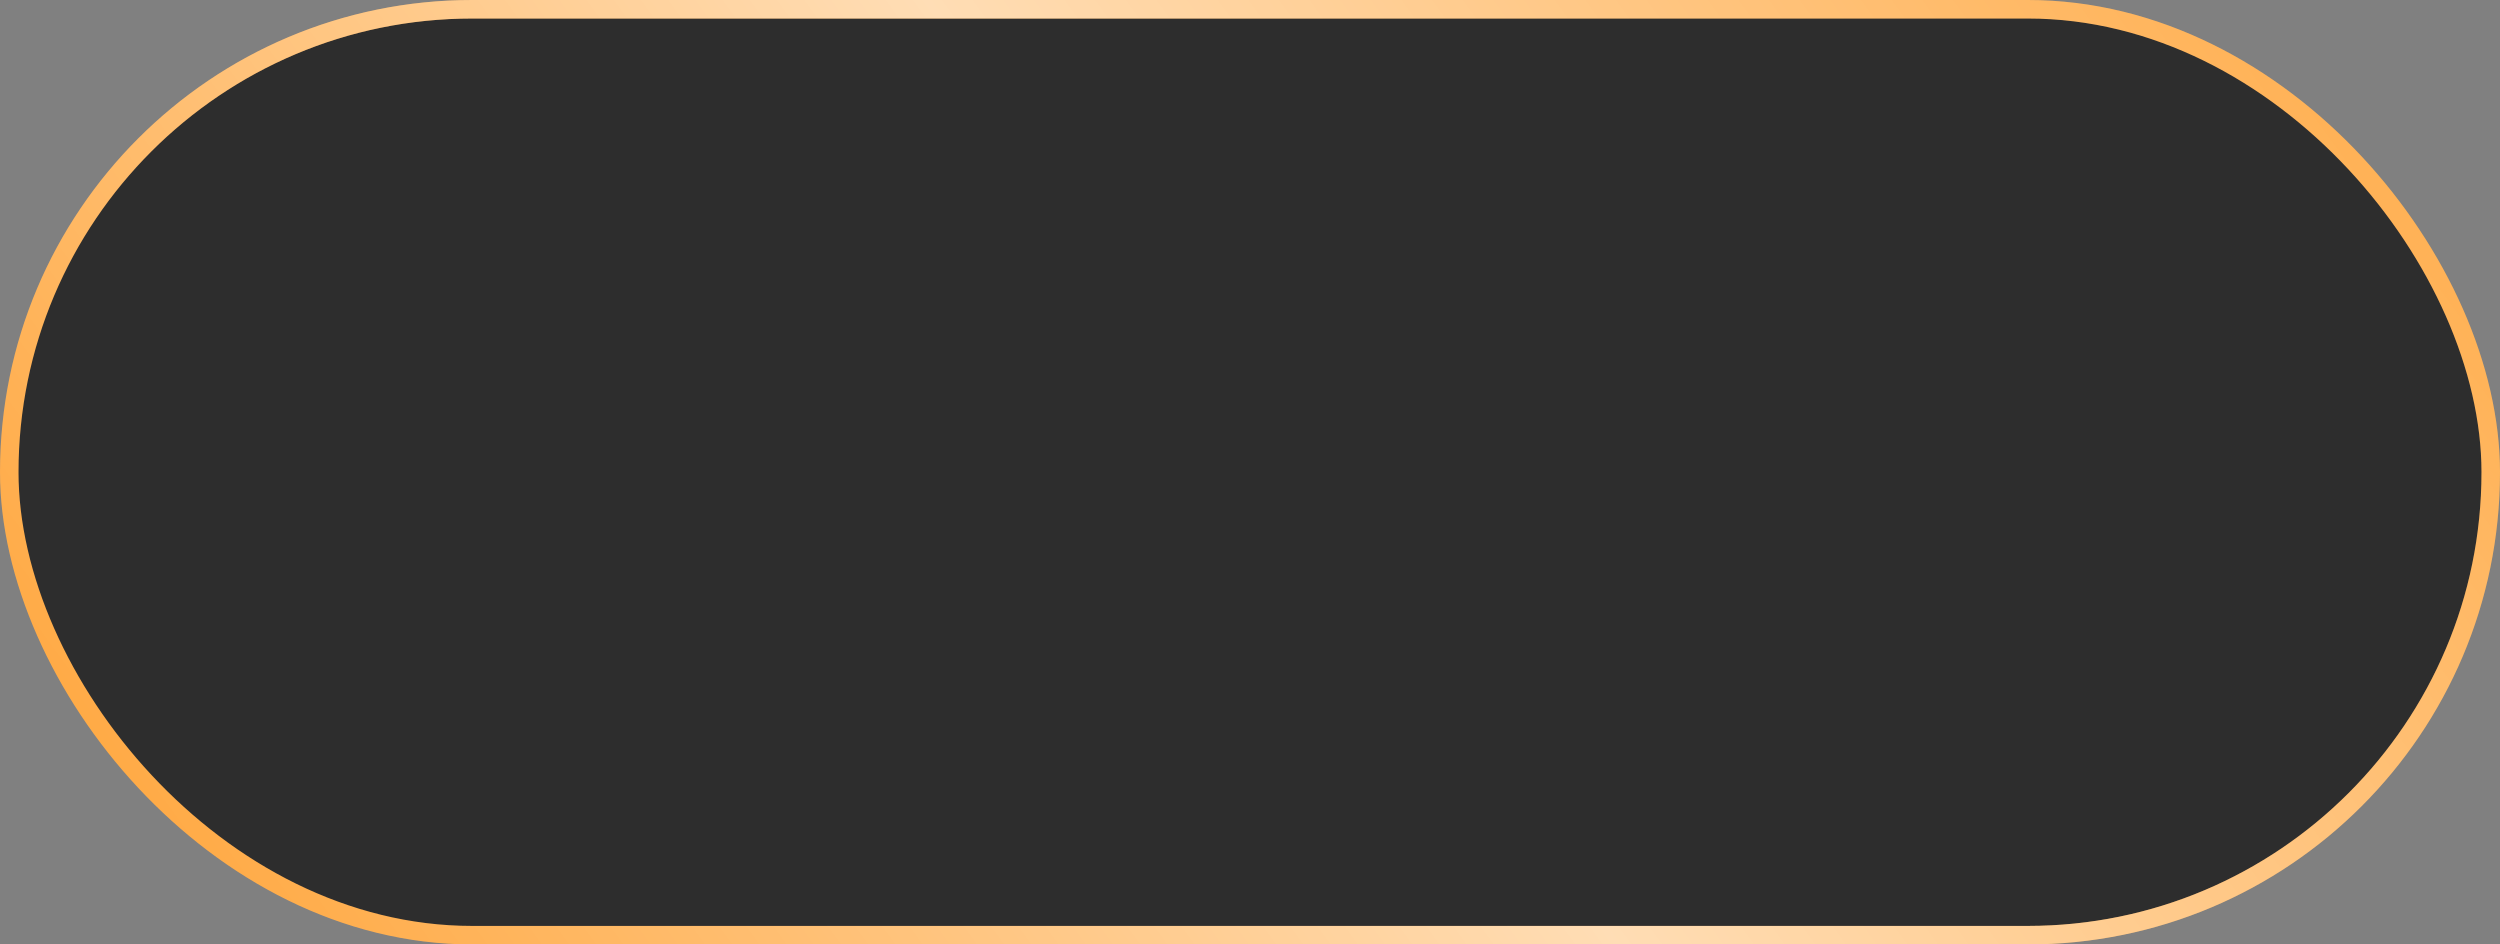
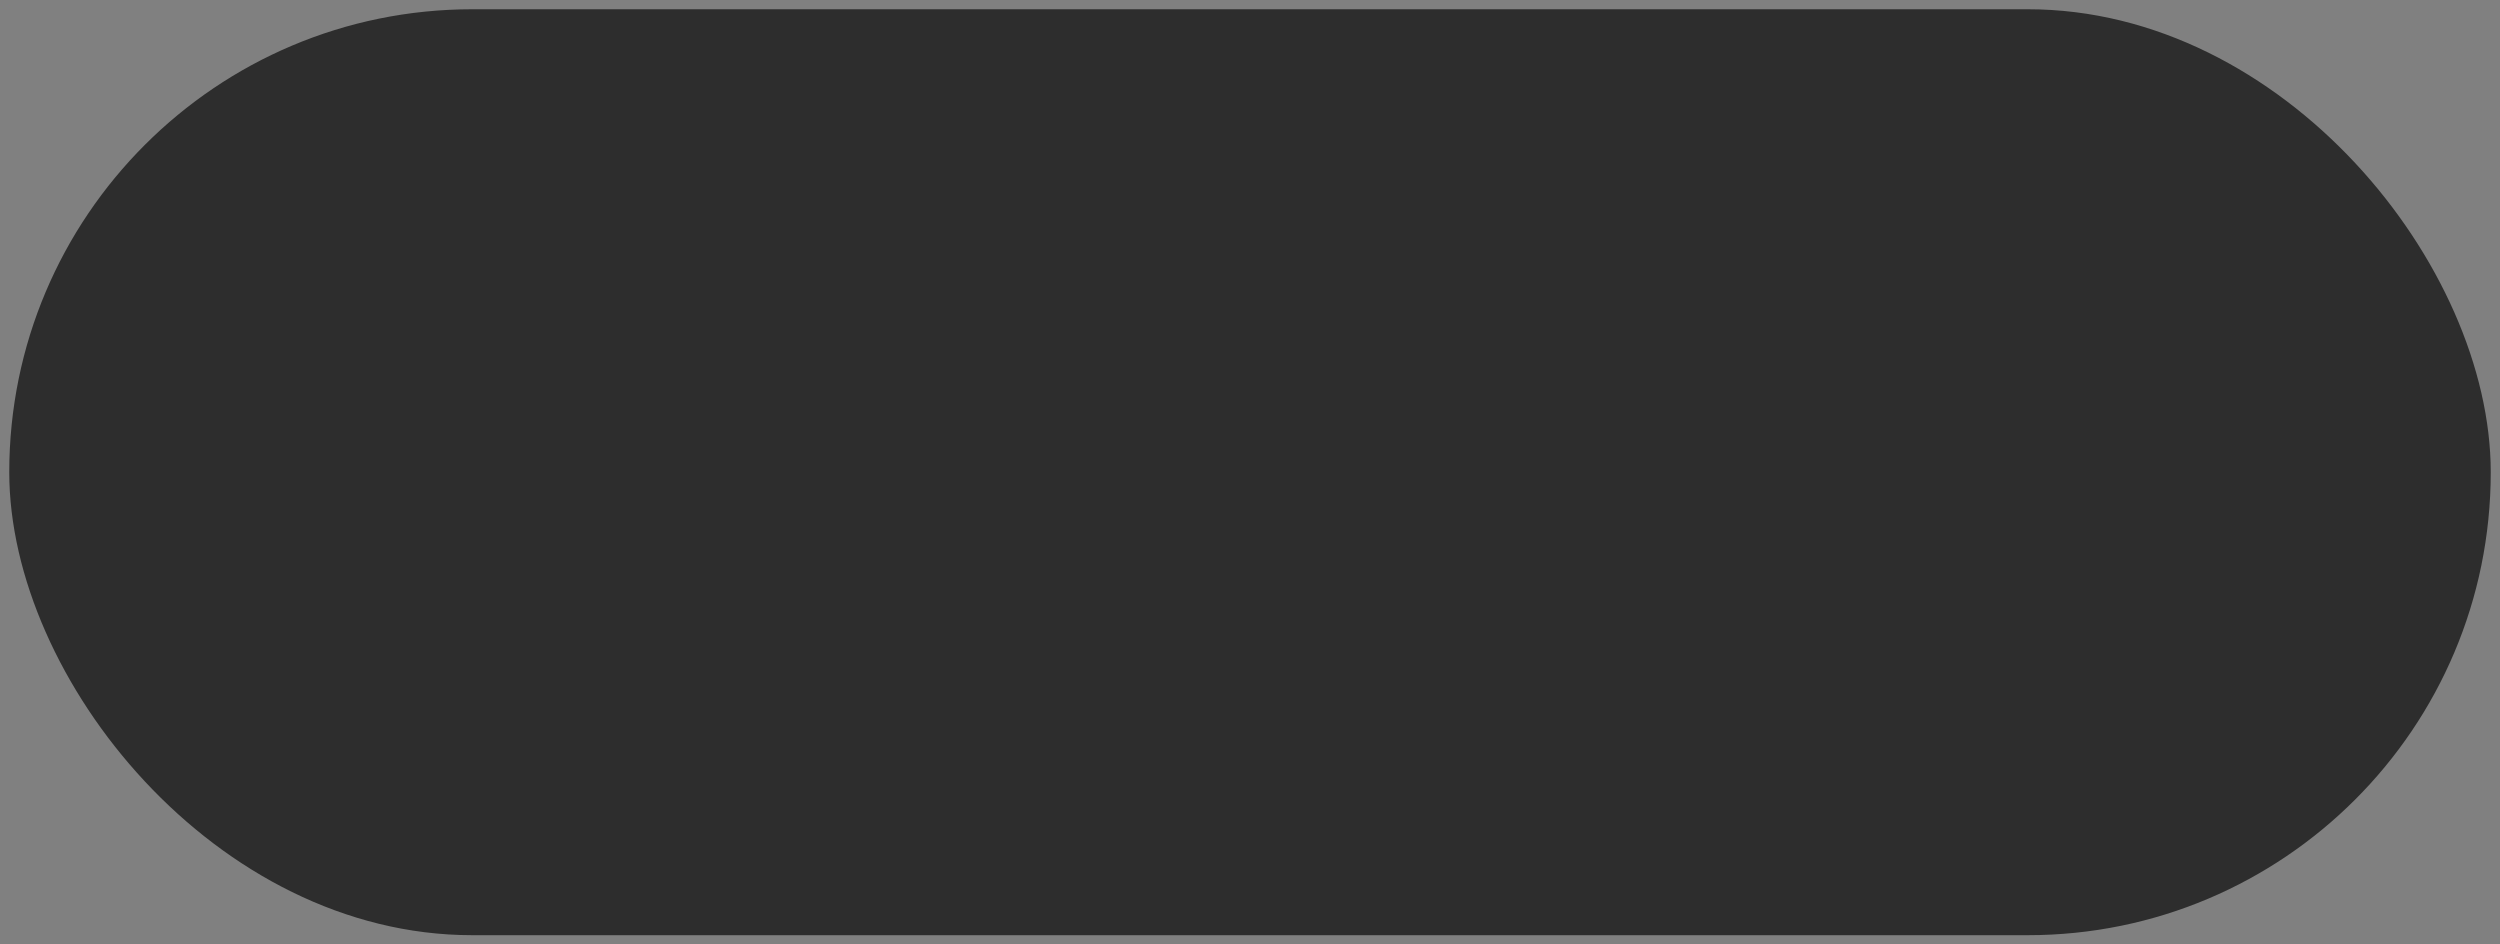
<svg xmlns="http://www.w3.org/2000/svg" width="135" height="51" viewBox="0 0 135 51" fill="none">
  <rect x="0" y="0" width="135" height="51" fill="#808080" stroke="none" />
  <rect x="0.5" y="0.5" width="134" height="50" rx="25" fill="#2D2D2D" />
-   <rect x="0.5" y="0.5" width="134" height="50" rx="25" stroke="#FFAA45" />
-   <rect x="0.5" y="0.5" width="134" height="50" rx="25" stroke="url(#paint0_linear_4001_235)" stroke-opacity="0.6" />
  <defs>
    <linearGradient id="paint0_linear_4001_235" x1="121.984" y1="-18.546" x2="17.377" y2="57.846" gradientUnits="userSpaceOnUse">
      <stop offset="0.007" stop-color="white" stop-opacity="0" />
      <stop offset="0.533" stop-color="white" />
      <stop offset="1" stop-color="white" stop-opacity="0" />
    </linearGradient>
  </defs>
</svg>